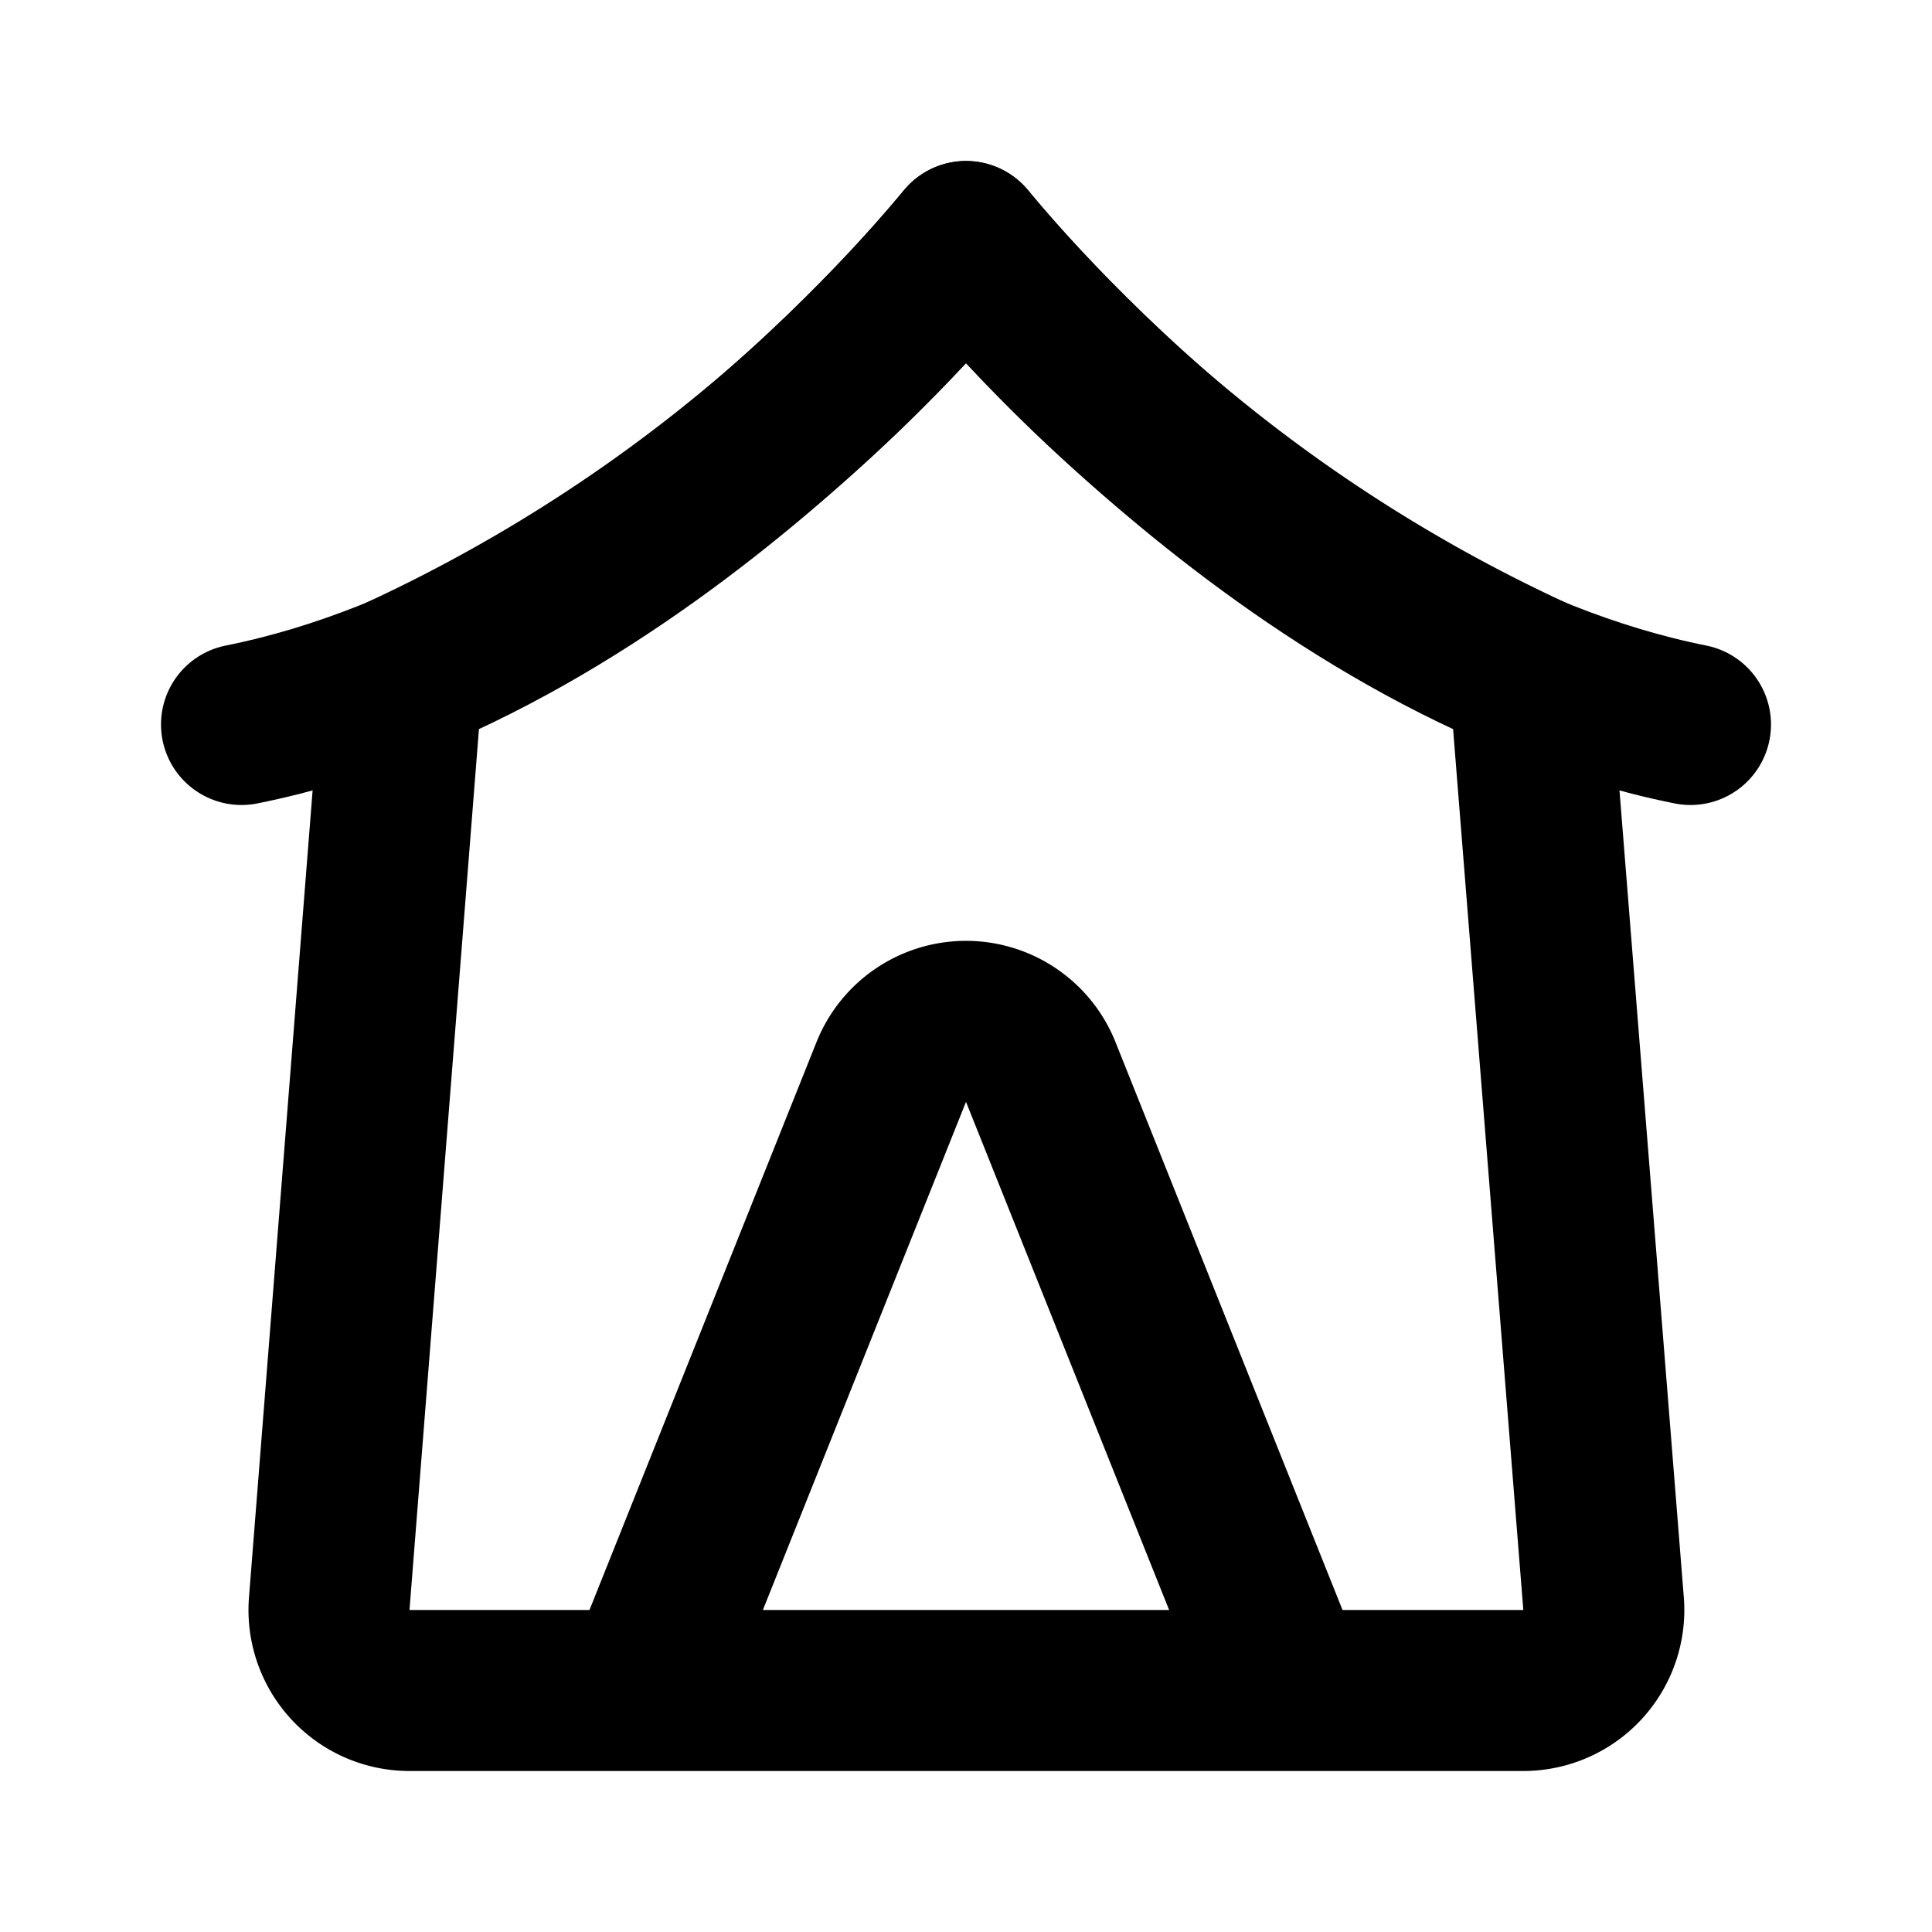
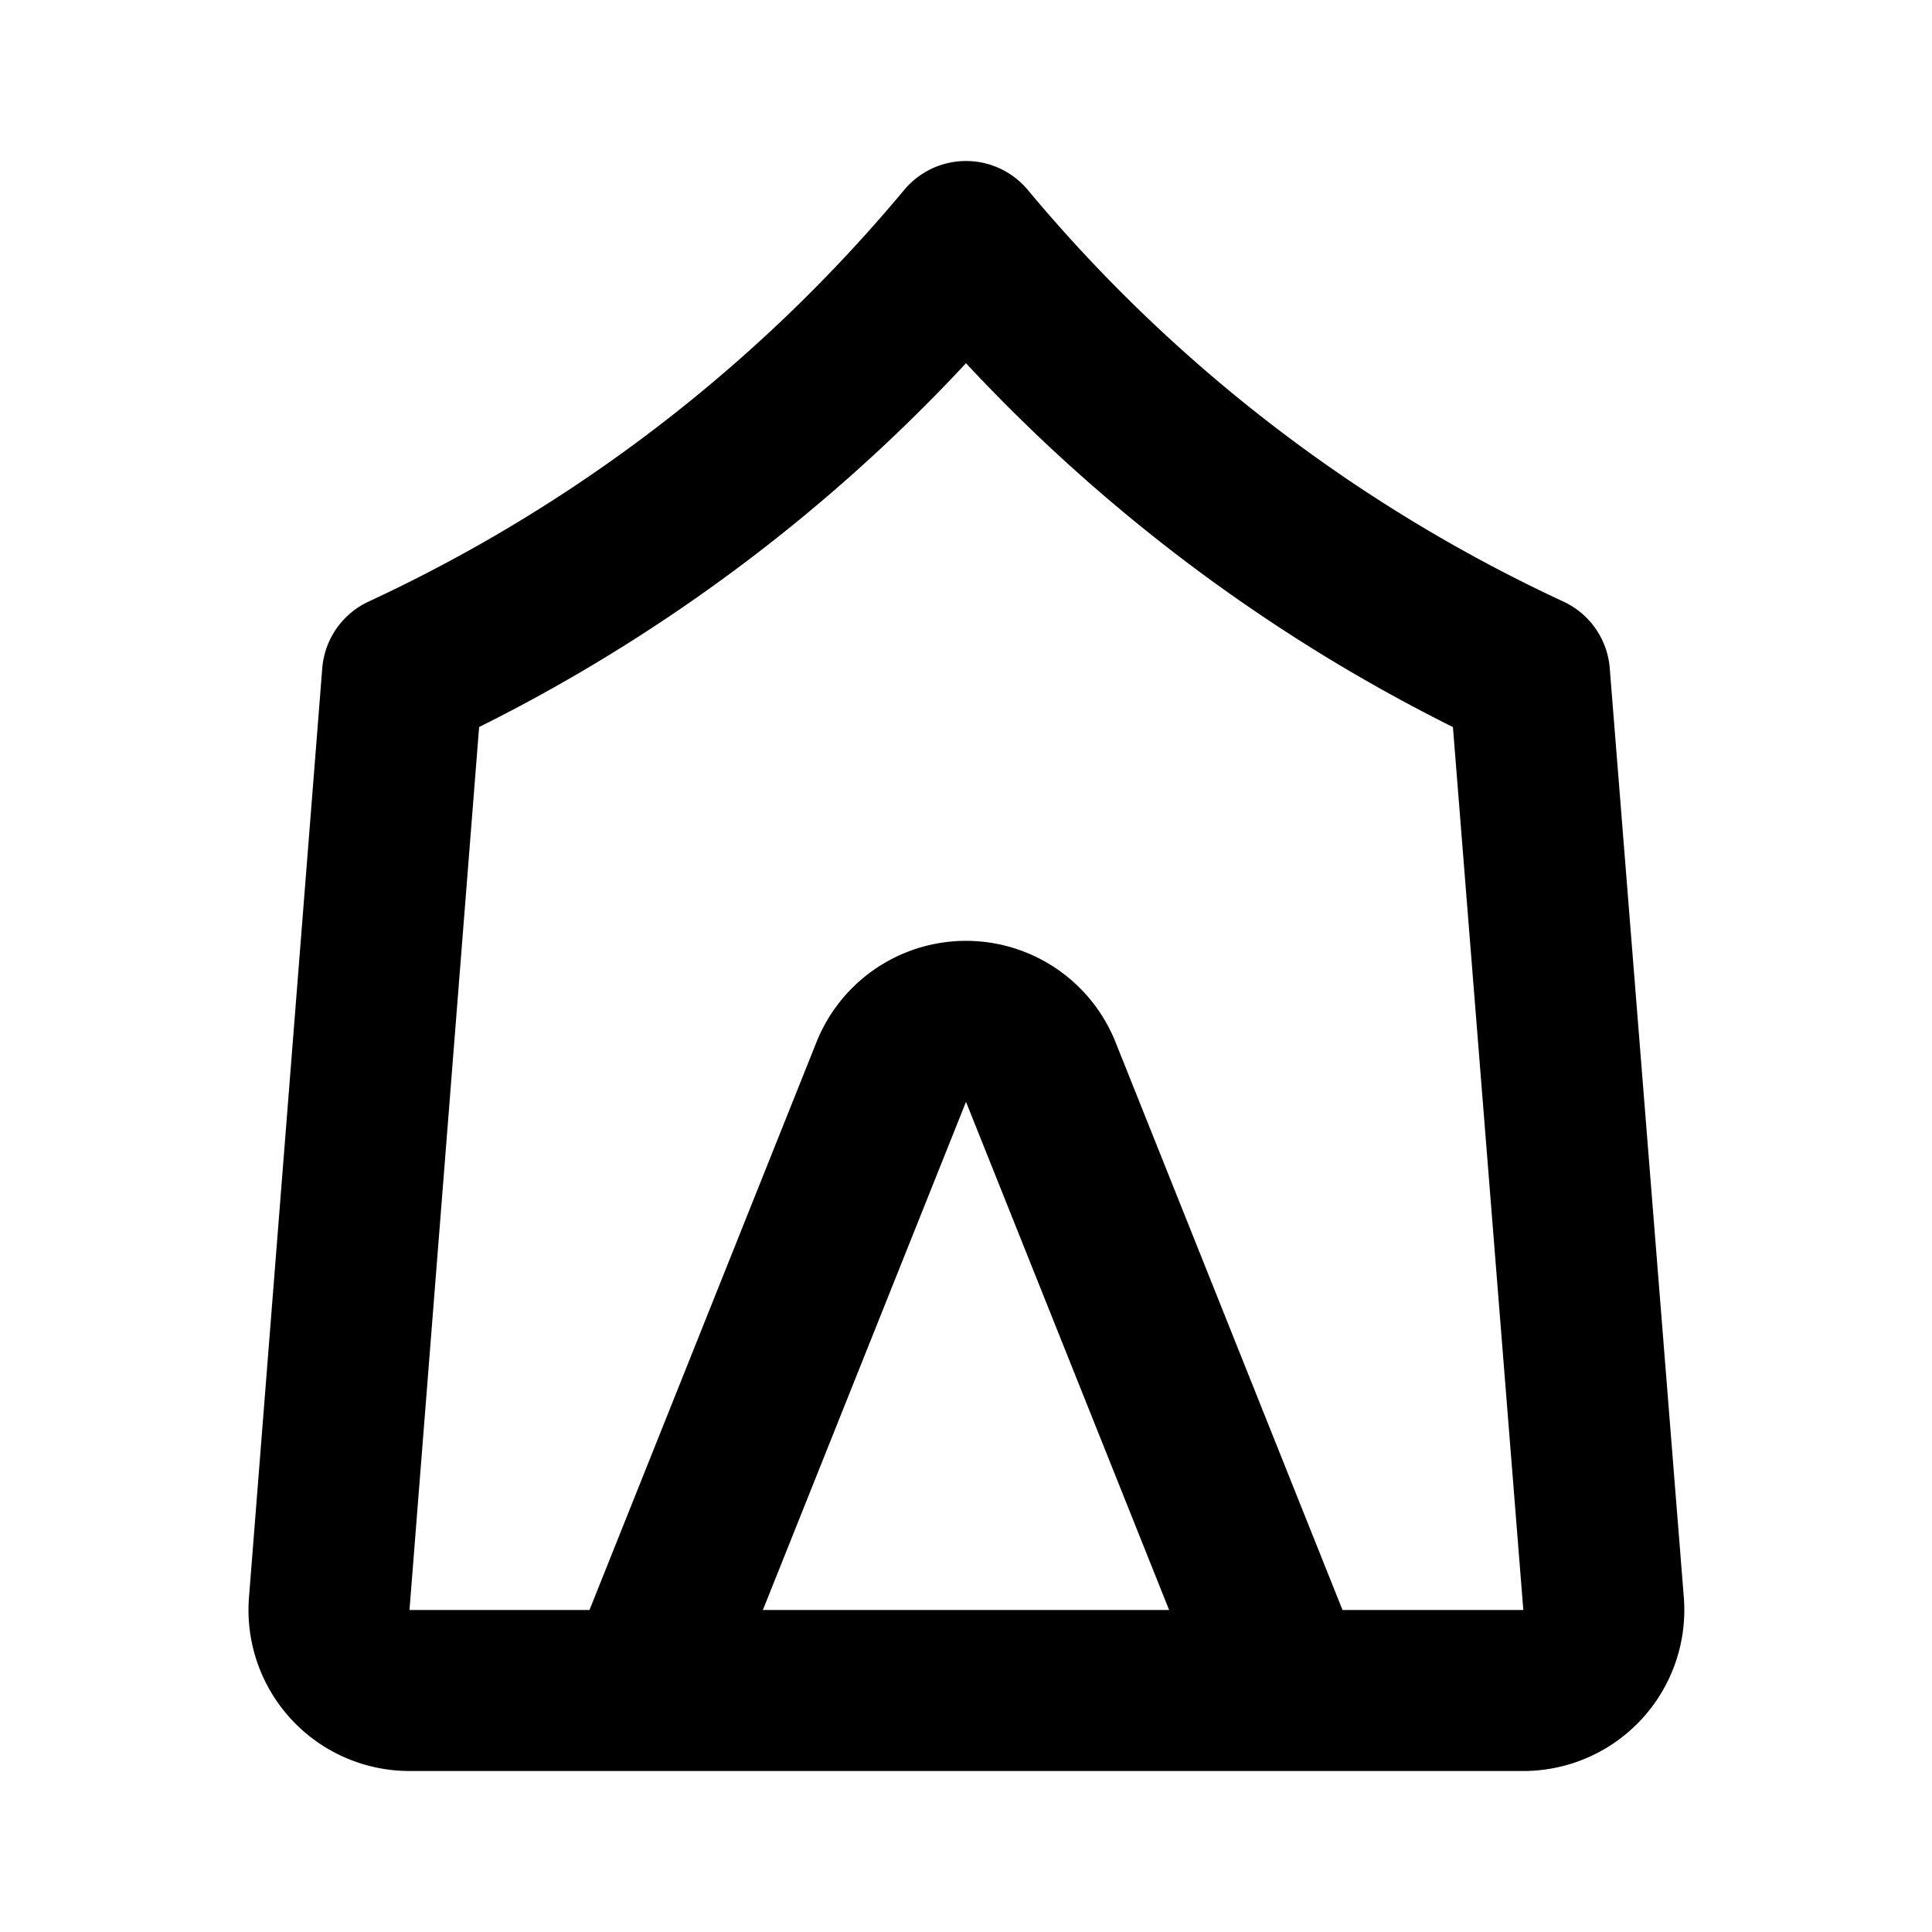
<svg xmlns="http://www.w3.org/2000/svg" width="800px" height="800px" viewBox="0 0 24 24" id="Line">
-   <path id="primary" d="M3,9c5-1,9-6,9-6s4,5,9,6" style="fill:none;stroke:#000000;stroke-linecap:round;stroke-linejoin:round;stroke-width:2px" />
-   <path id="primary-2" data-name="primary" d="M12,3A20.16,20.16,0,0,1,5,8.38L4.09,19.92a1,1,0,0,0,1,1.08H18.92a1,1,0,0,0,1-1.08L19,8.38A20.16,20.16,0,0,1,12,3Zm.93,10.32L16,21H8l3.07-7.68A1,1,0,0,1,12.93,13.32Z" style="fill:none;stroke:#000000;stroke-linecap:round;stroke-linejoin:round;stroke-width:2px" />
+   <path id="primary-2" data-name="primary" d="M12,3A20.16,20.16,0,0,1,5,8.38L4.09,19.92a1,1,0,0,0,1,1.08H18.92a1,1,0,0,0,1-1.08L19,8.38A20.16,20.16,0,0,1,12,3m.93,10.32L16,21H8l3.07-7.68A1,1,0,0,1,12.93,13.32Z" style="fill:none;stroke:#000000;stroke-linecap:round;stroke-linejoin:round;stroke-width:2px" />
</svg>